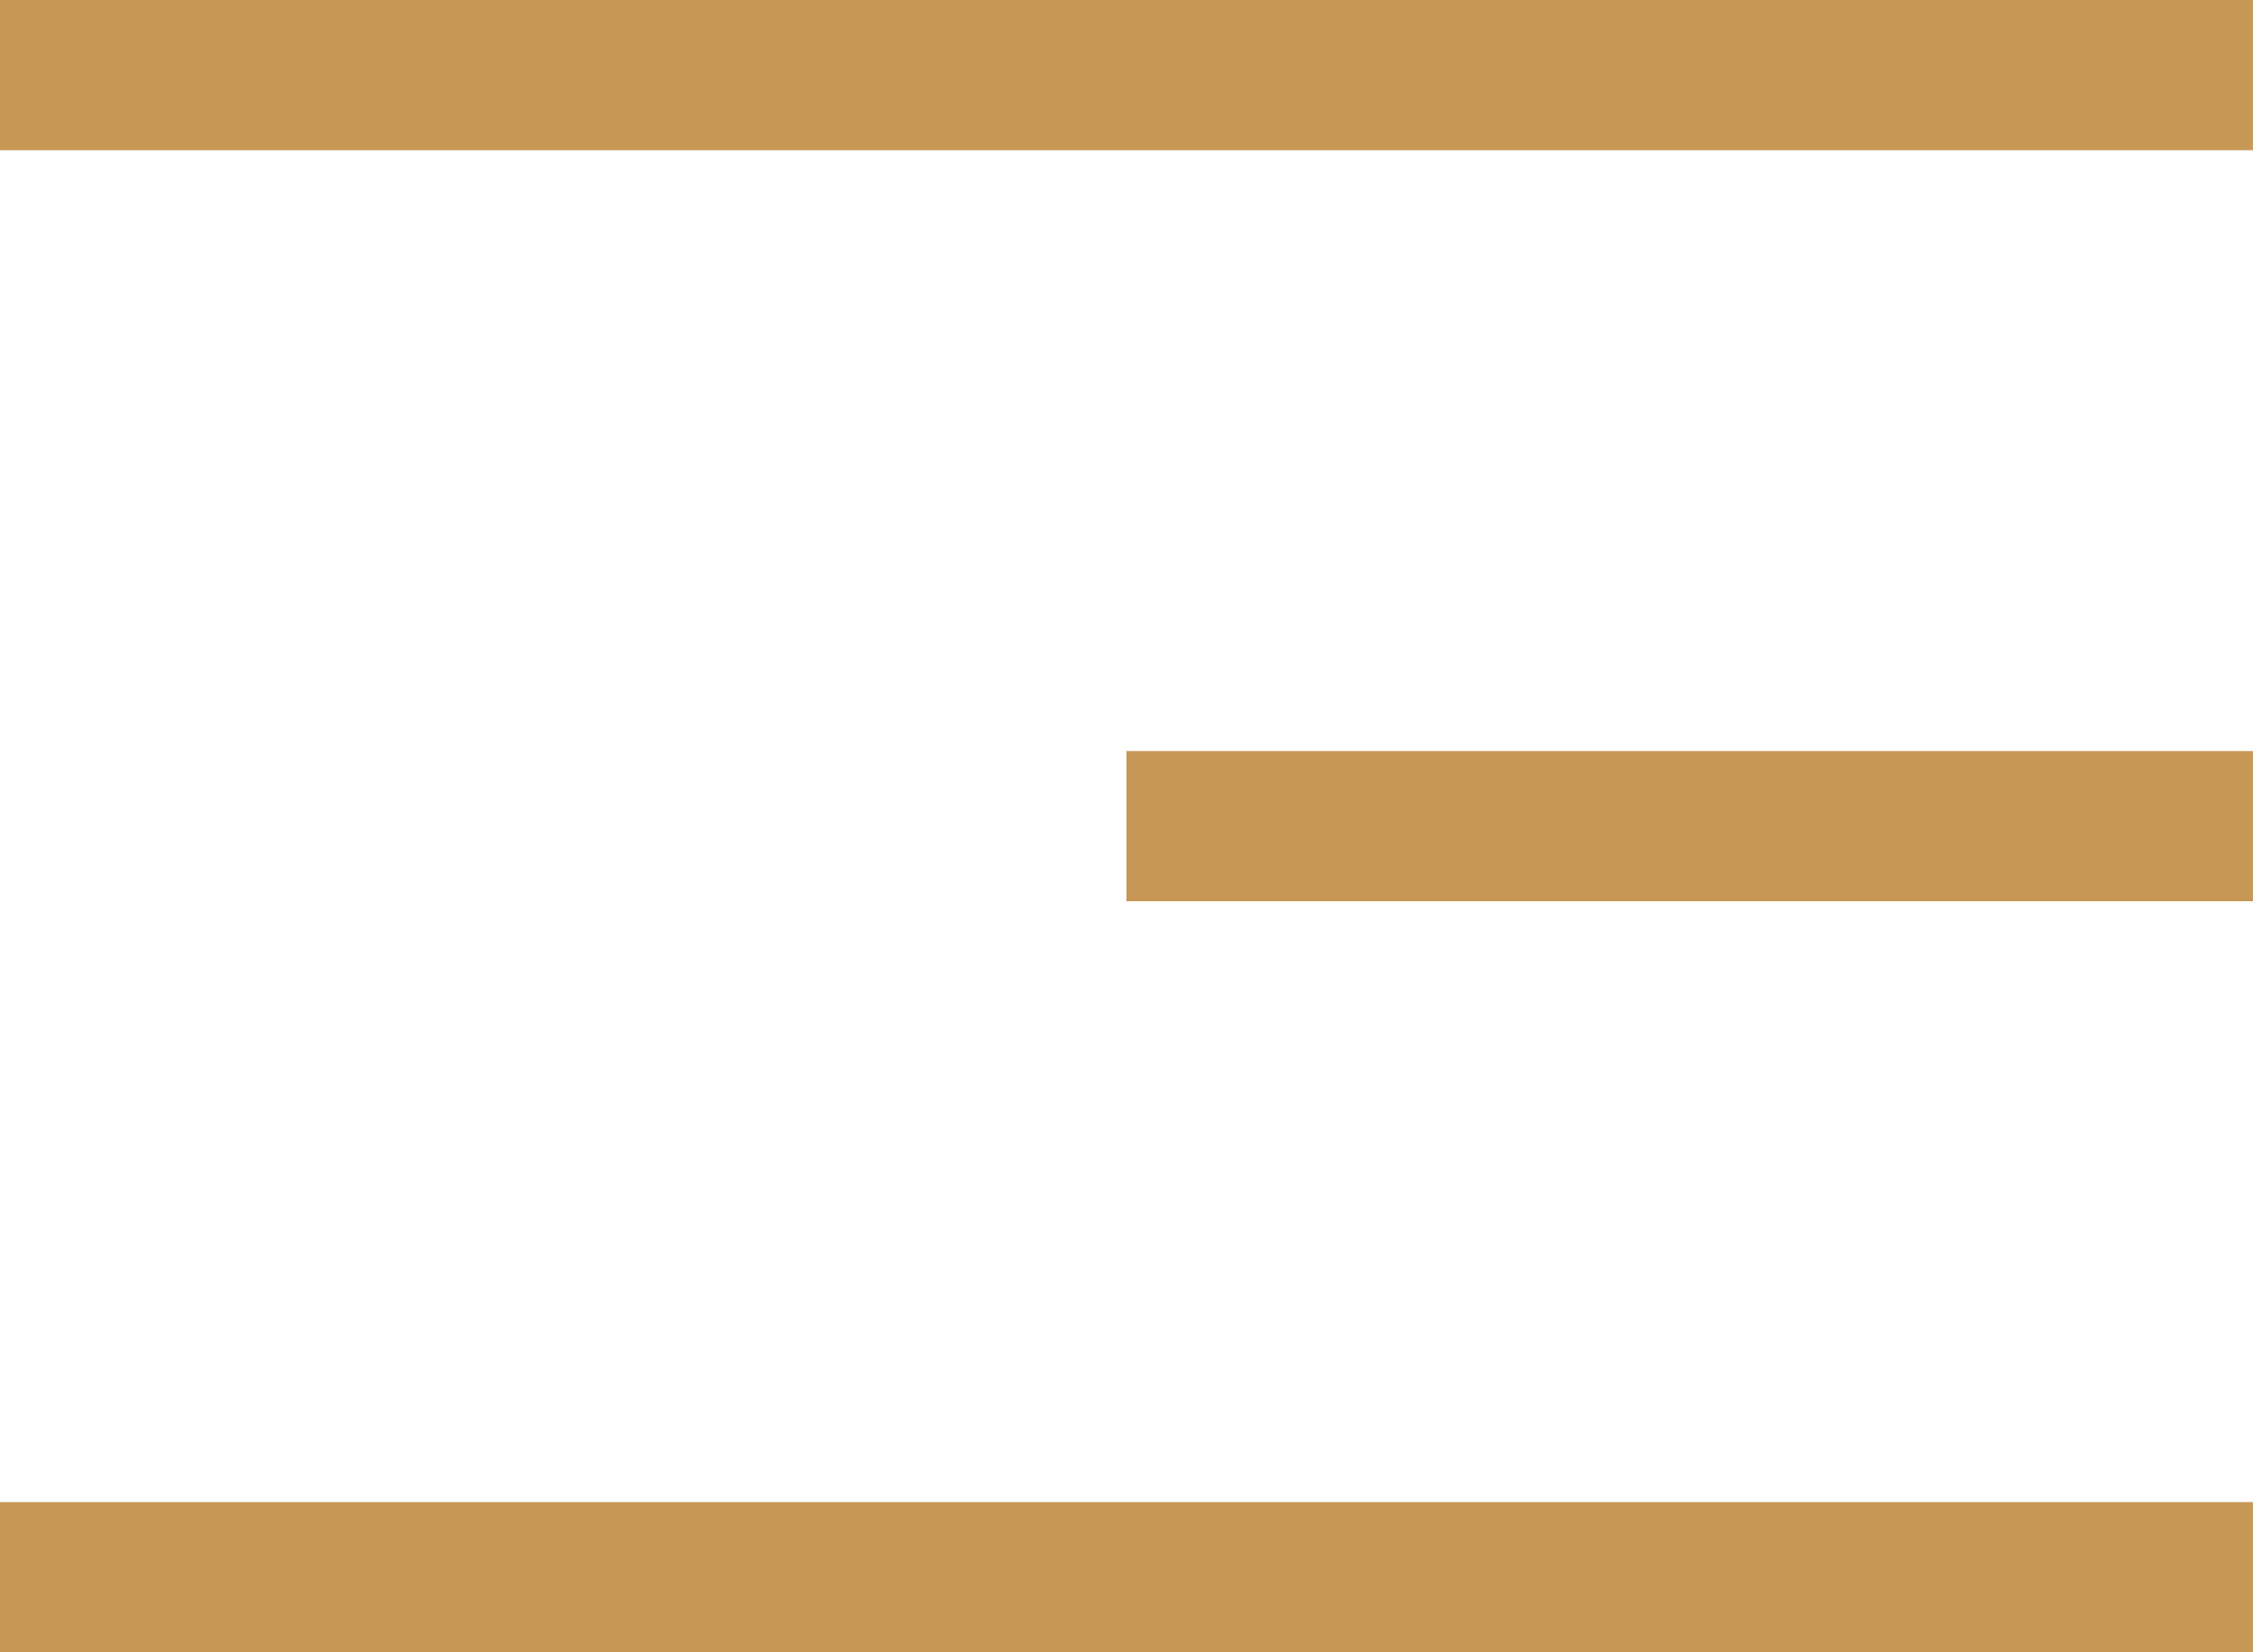
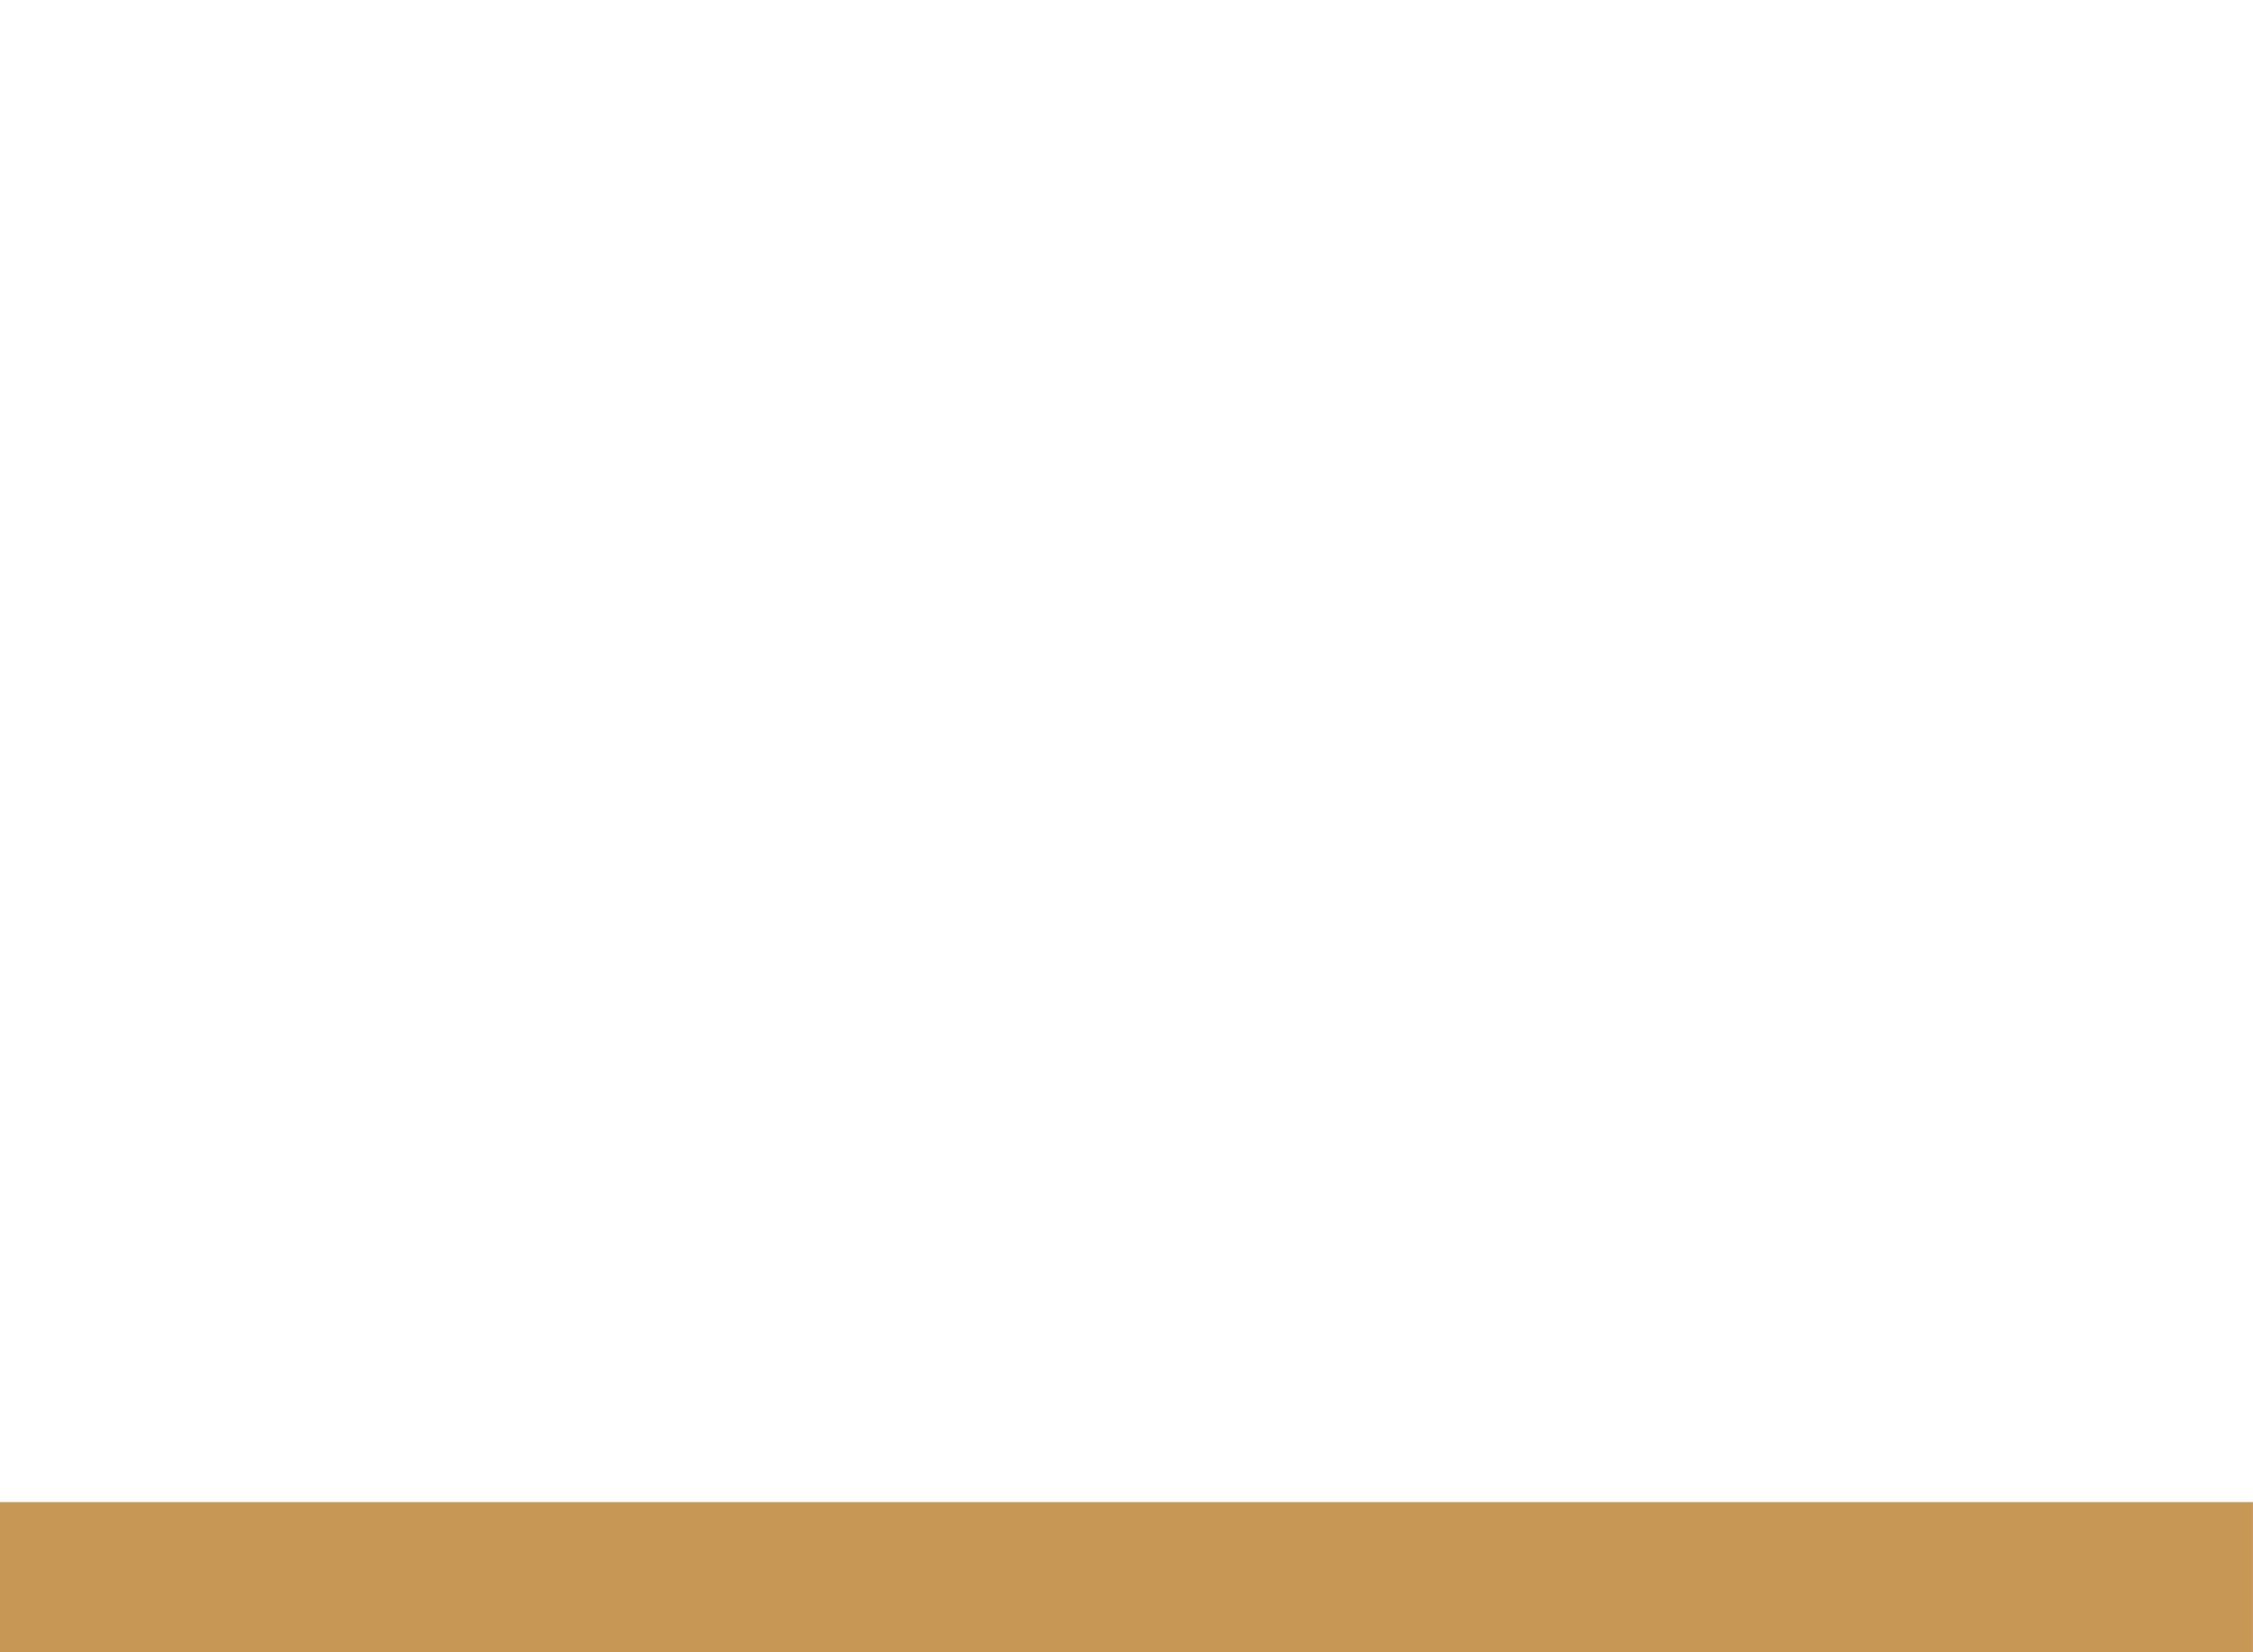
<svg xmlns="http://www.w3.org/2000/svg" width="30" height="22" viewBox="0 0 30 22">
  <g id="Group_72" data-name="Group 72" transform="translate(-1198.132 -22.924)">
-     <path id="Path_20" data-name="Path 20" d="M1228.131,24.924h-30v-2h30Z" fill="#c79756" />
-     <path id="Path_21" data-name="Path 21" d="M1213.131,24.924h-15v-2h15Z" transform="translate(15 10)" fill="#c79756" />
    <path id="Path_22" data-name="Path 22" d="M1228.131,24.924h-30v-2h30Z" transform="translate(0 20)" fill="#c79756" />
  </g>
</svg>